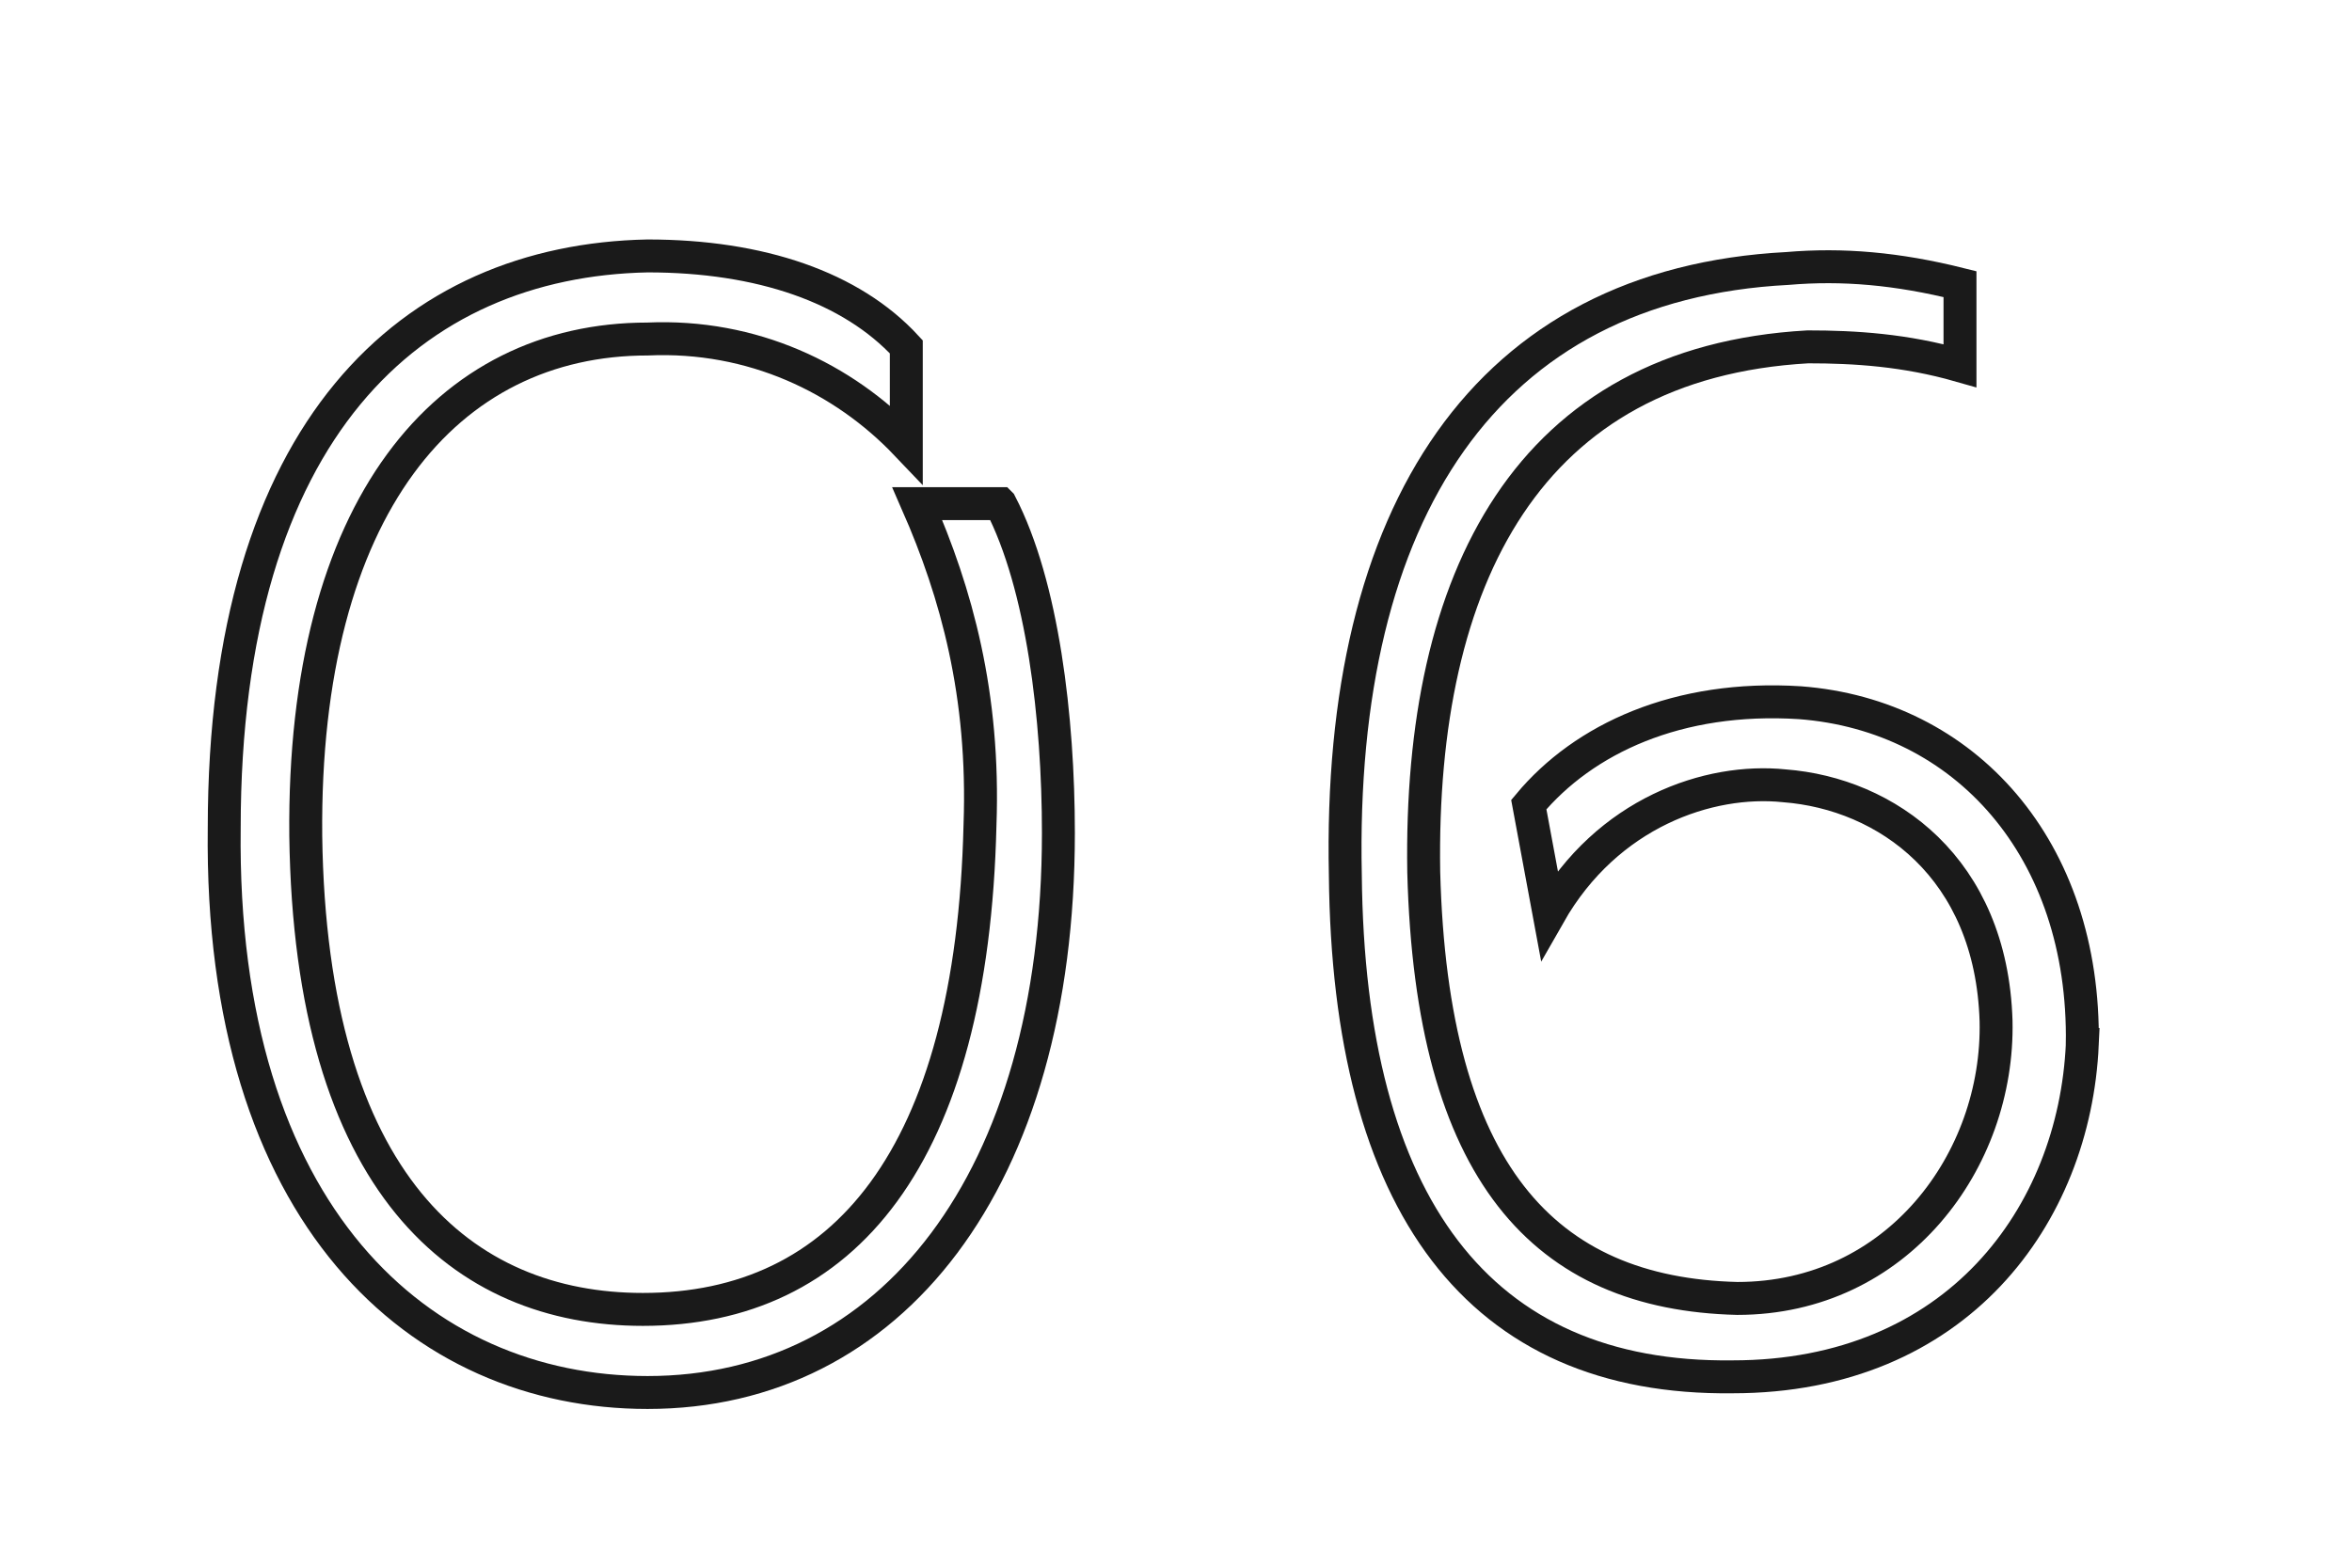
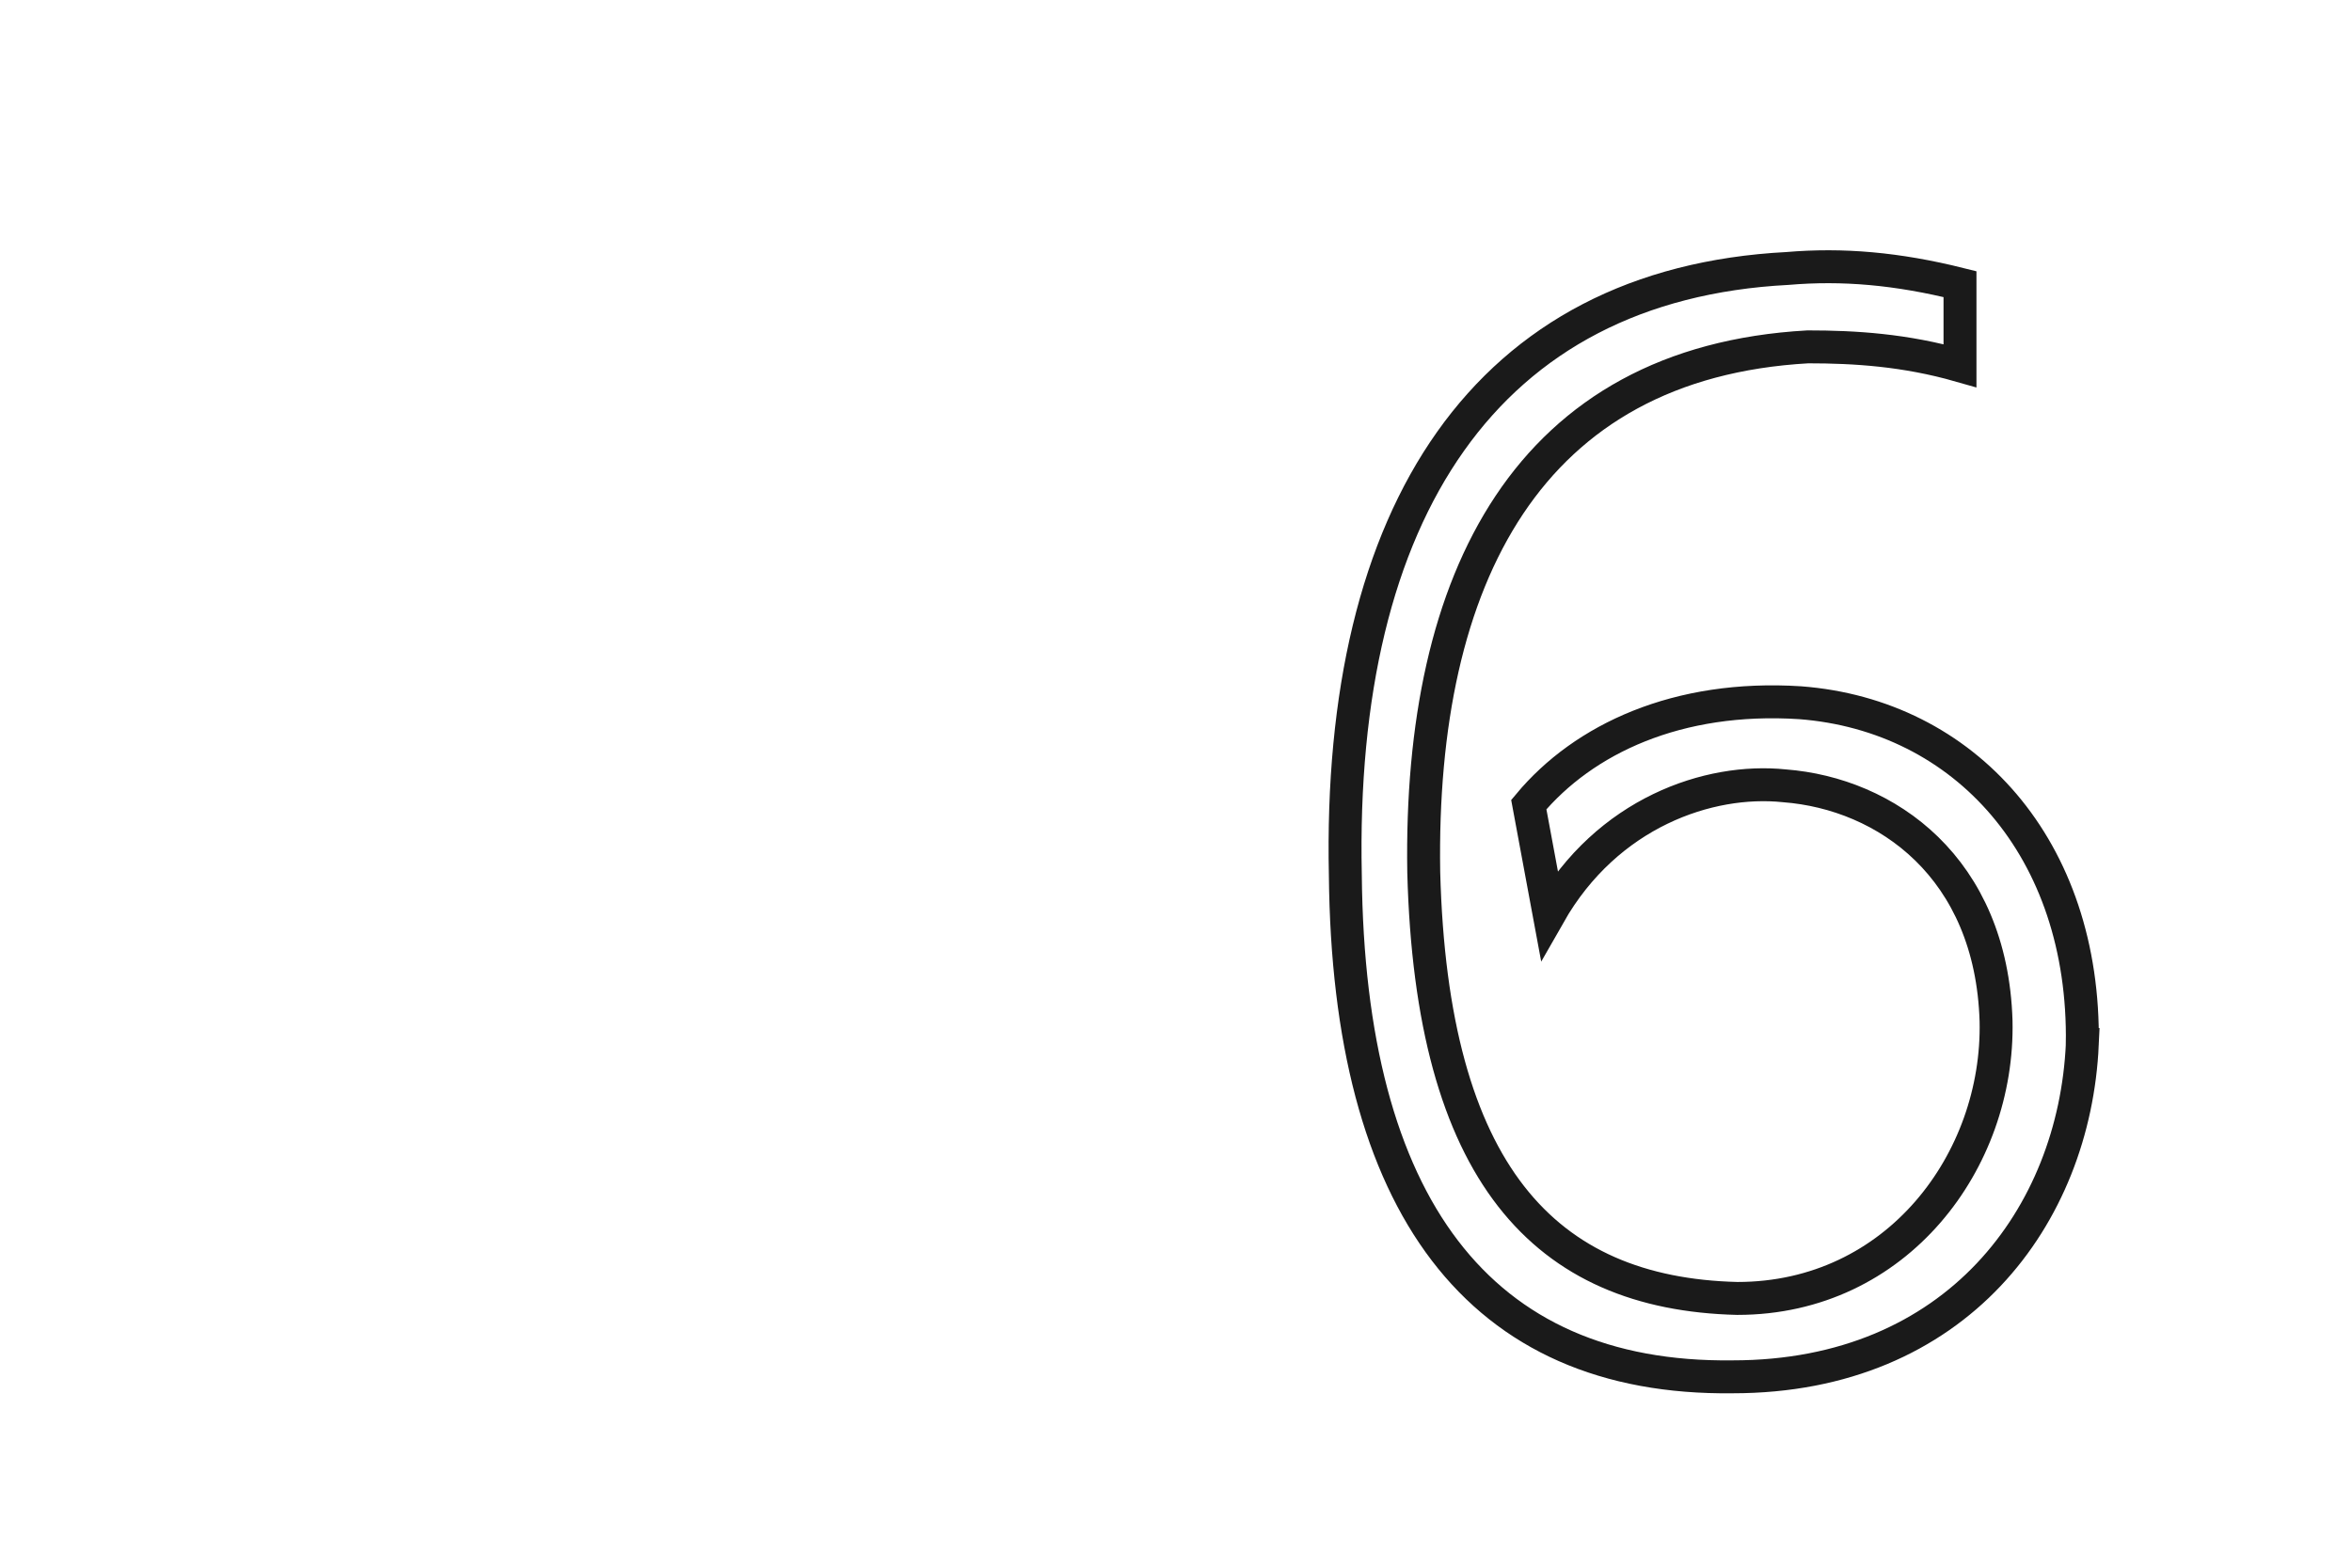
<svg xmlns="http://www.w3.org/2000/svg" id="_レイヤー_1" data-name=" レイヤー 1" width="60" height="40" viewBox="0 0 60 40">
-   <path d="M25.52,12.85c1.08,2.08,1.48,5.48,1.48,8.4,0,8.88-4.28,14.28-10.48,14.28-5.8,0-10.92-4.52-10.8-14.4,0-10.2,4.8-14.48,10.8-14.6,2.88,0,5.2.8,6.6,2.32v2.48c-1.6-1.68-3.92-2.8-6.6-2.68-5.12,0-8.8,4.28-8.72,12.68.12,8.88,4,12.08,8.6,12.08,5.12,0,8.4-3.88,8.6-12.36.12-3.32-.6-5.92-1.6-8.2h2.12Z" fill="none" stroke="#1a1a1a" stroke-miterlimit="10" stroke-width=".84" />
  <path d="M53.12,26.65c-.2,4.36-3.2,8.48-8.92,8.48-6.48.08-9.8-4.4-9.88-12.8-.2-9.28,3.6-15.08,11.28-15.48,1.4-.12,2.8,0,4.4.4v2.08c-1.4-.4-2.68-.48-3.88-.48-7.12.4-9.92,5.88-9.8,13.4.2,7.68,3.08,10.76,8,10.88,4.08,0,6.68-3.52,6.6-7.08-.12-3.92-2.8-5.8-5.4-6-1.92-.2-4.52.68-6,3.28l-.52-2.8c1.4-1.68,3.8-2.8,6.92-2.6,4.2.32,7.28,3.72,7.2,8.72Z" fill="none" stroke="#1a1a1a" stroke-miterlimit="10" stroke-width=".84" />
</svg>